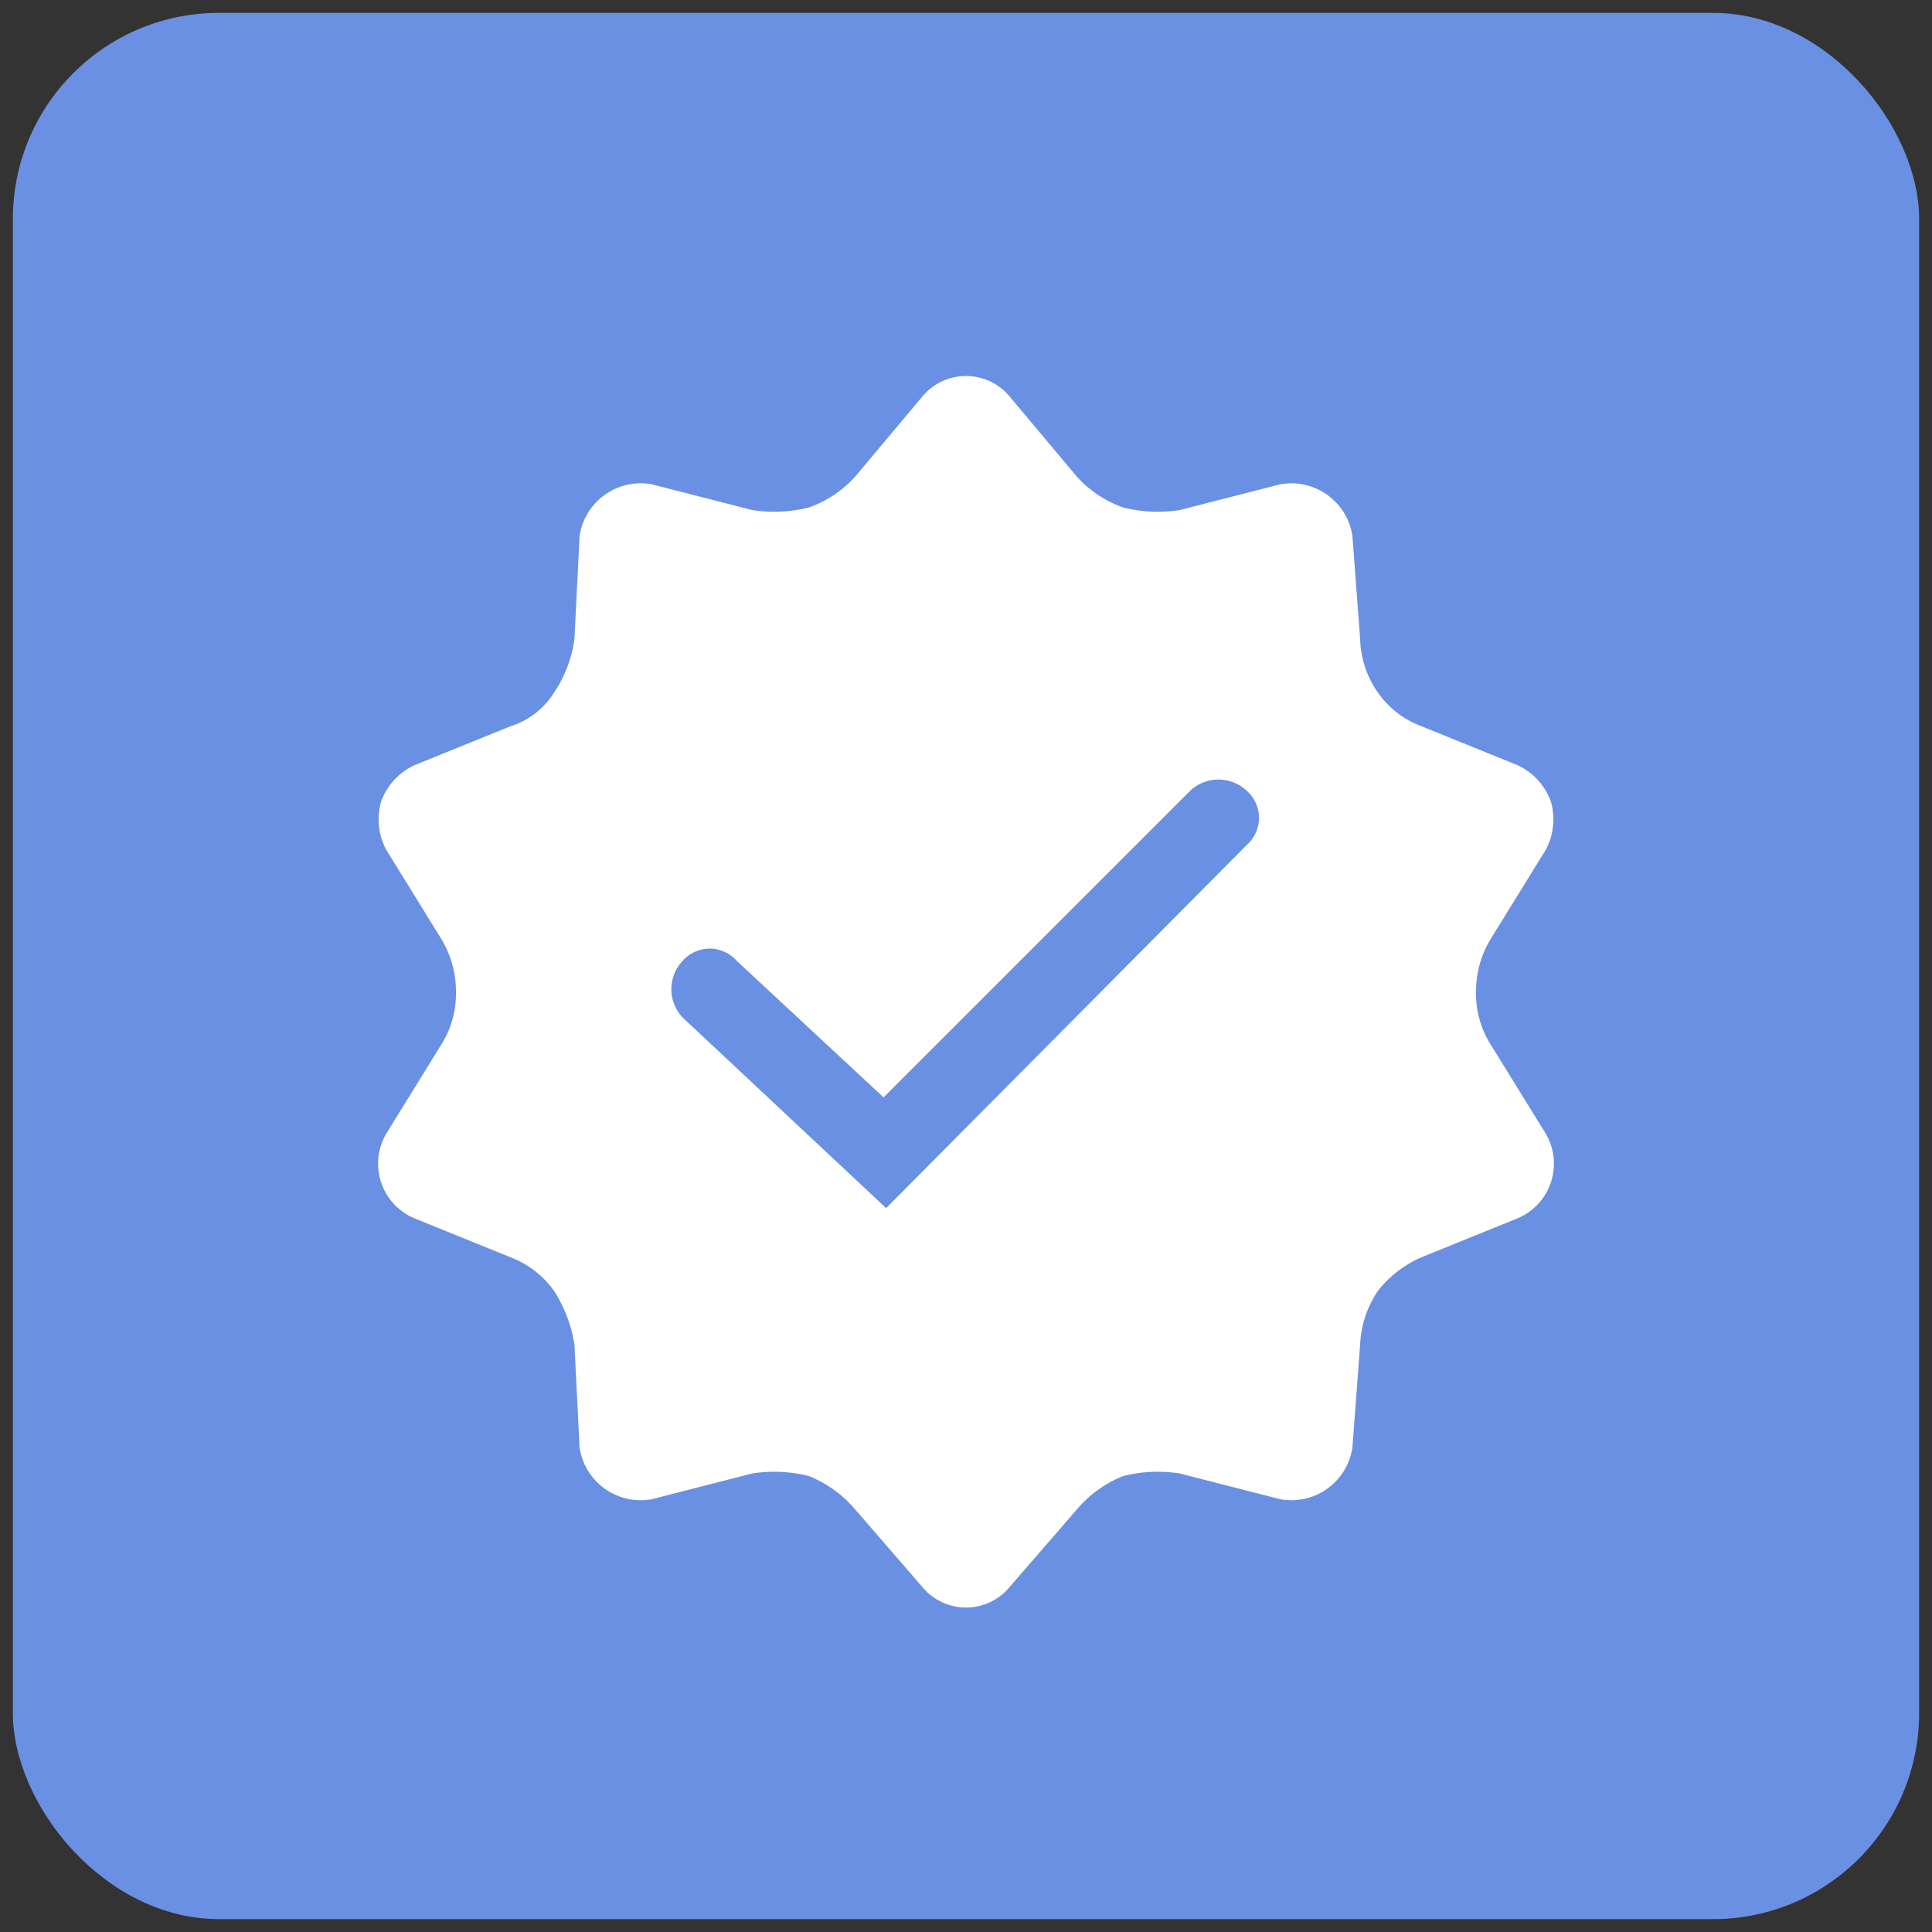
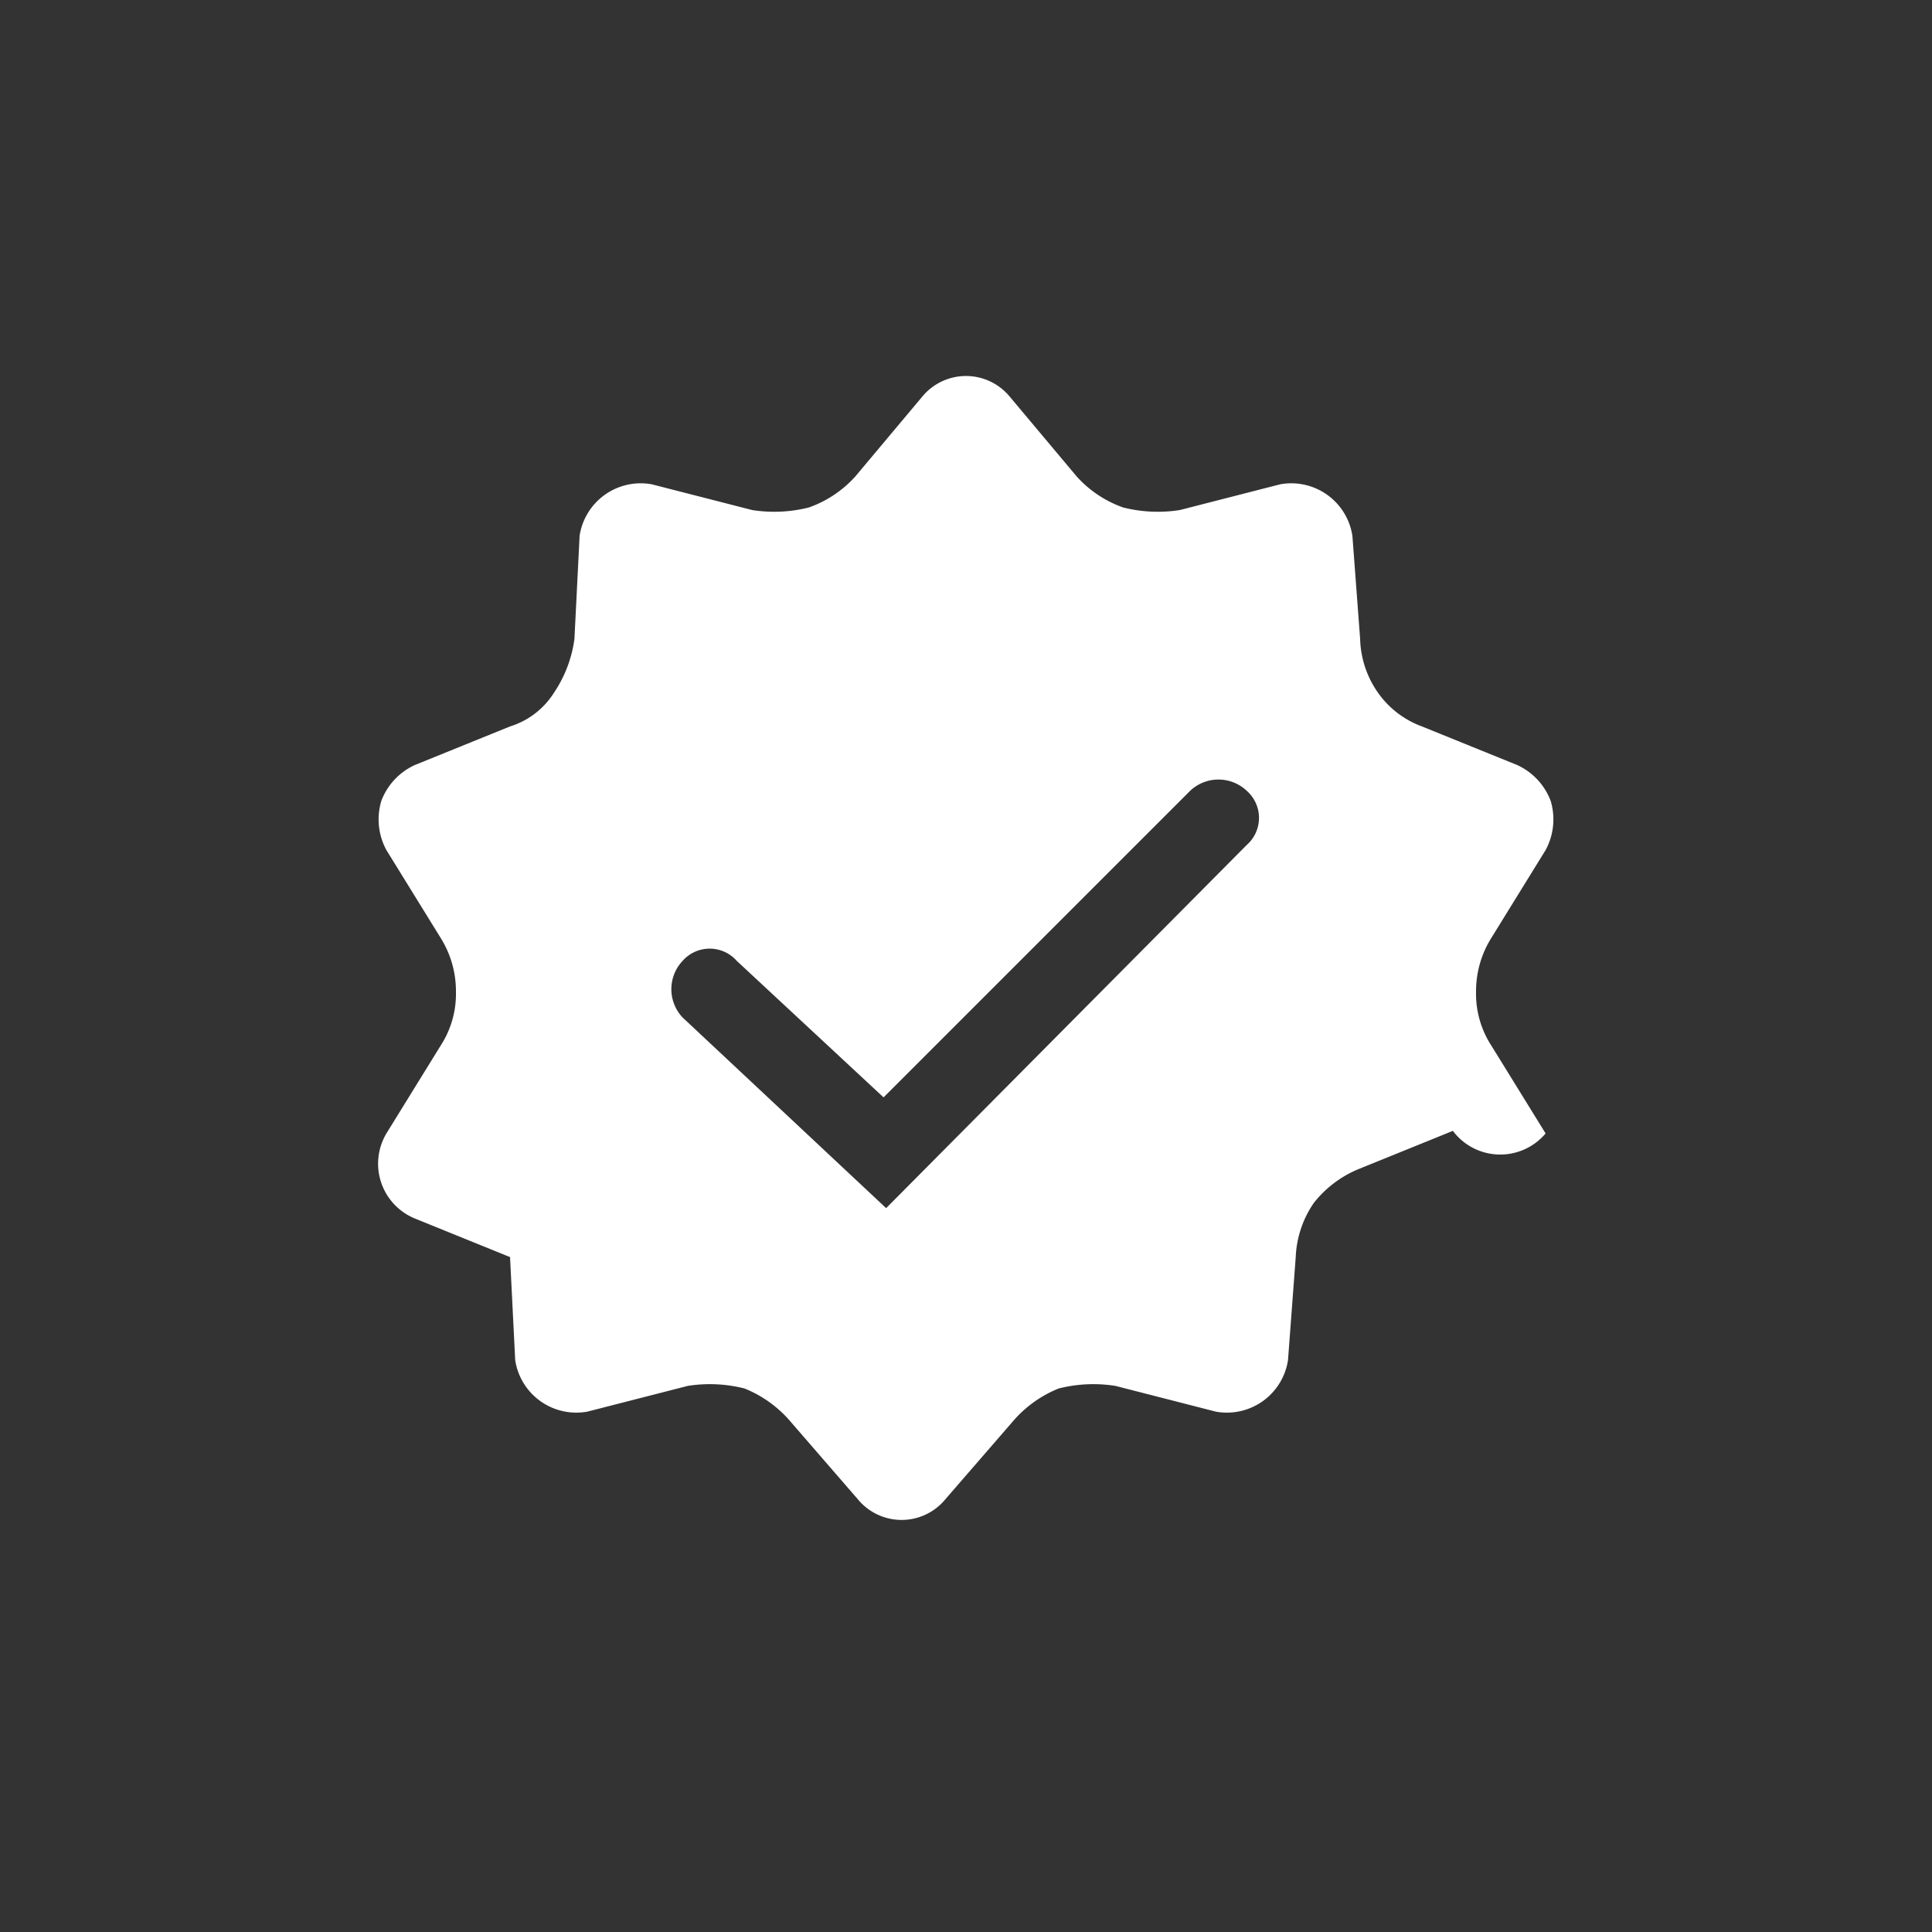
<svg xmlns="http://www.w3.org/2000/svg" viewBox="0 0 75 75">
  <rect x="0" y="0" width="75" height="75" fill="#333333" stroke="none" />
-   <rect x="0.5" y="0.5" width="74" height="74" rx="8" style="fill:#6a90e4" />
-   <path d="M57.9,40.6a3.7,3.7,0,0,1-.6-2.1,3.9,3.9,0,0,1,.6-2.1L60,33a2.5,2.5,0,0,0,.2-1.9,2.5,2.5,0,0,0-1.3-1.4l-3.7-1.5a3.6,3.6,0,0,1-1.7-1.3,3.8,3.8,0,0,1-.7-2.1l-.3-4a2.4,2.4,0,0,0-2.8-2l-3.9,1a5.5,5.5,0,0,1-2.2-.1,4.4,4.4,0,0,1-1.8-1.2l-2.6-3.1a2.2,2.2,0,0,0-3.4,0l-2.6,3.1a4.4,4.4,0,0,1-1.8,1.2,5.5,5.5,0,0,1-2.2.1l-3.9-1a2.4,2.4,0,0,0-2.8,2l-.2,4a4.9,4.9,0,0,1-.8,2.1,3.1,3.1,0,0,1-1.7,1.3l-3.7,1.5a2.5,2.5,0,0,0-1.3,1.4A2.5,2.5,0,0,0,15,33l2.1,3.4a3.9,3.9,0,0,1,.6,2.1,3.7,3.7,0,0,1-.6,2.1L15,44a2.3,2.3,0,0,0,1.1,3.3l3.7,1.5a3.7,3.7,0,0,1,1.7,1.3,5.4,5.4,0,0,1,.8,2.1l.2,4a2.4,2.4,0,0,0,2.8,2l3.9-1a5.5,5.5,0,0,1,2.2.1,4.6,4.6,0,0,1,1.8,1.3l2.6,3a2.2,2.2,0,0,0,3.4,0l2.6-3a4.6,4.6,0,0,1,1.8-1.3,5.5,5.5,0,0,1,2.2-.1l3.9,1a2.4,2.4,0,0,0,2.8-2l.3-4a4,4,0,0,1,.7-2.1,4.3,4.3,0,0,1,1.7-1.3l3.7-1.5A2.3,2.3,0,0,0,60,44Zm-9.5-7.8-14,14.1-7.9-7.4a1.6,1.6,0,0,1,0-2.2,1.4,1.4,0,0,1,2.1,0l5.7,5.3L46.2,30.7a1.6,1.6,0,0,1,2.2,0A1.4,1.4,0,0,1,48.4,32.8Z" style="fill:#fff;fill-rule:evenodd" />
+   <path d="M57.9,40.6a3.7,3.7,0,0,1-.6-2.1,3.9,3.9,0,0,1,.6-2.1L60,33a2.5,2.5,0,0,0,.2-1.9,2.5,2.5,0,0,0-1.3-1.4l-3.7-1.5a3.6,3.6,0,0,1-1.7-1.3,3.8,3.8,0,0,1-.7-2.1l-.3-4a2.4,2.4,0,0,0-2.8-2l-3.9,1a5.5,5.5,0,0,1-2.2-.1,4.4,4.4,0,0,1-1.8-1.2l-2.6-3.1a2.2,2.2,0,0,0-3.4,0l-2.6,3.1a4.4,4.4,0,0,1-1.8,1.2,5.5,5.5,0,0,1-2.2.1l-3.9-1a2.4,2.4,0,0,0-2.8,2l-.2,4a4.9,4.9,0,0,1-.8,2.1,3.1,3.1,0,0,1-1.7,1.3l-3.7,1.5a2.5,2.5,0,0,0-1.3,1.4A2.5,2.5,0,0,0,15,33l2.1,3.4a3.9,3.9,0,0,1,.6,2.1,3.7,3.7,0,0,1-.6,2.1L15,44a2.3,2.3,0,0,0,1.1,3.3l3.7,1.5l.2,4a2.4,2.4,0,0,0,2.8,2l3.9-1a5.5,5.5,0,0,1,2.2.1,4.6,4.6,0,0,1,1.8,1.3l2.6,3a2.2,2.2,0,0,0,3.4,0l2.6-3a4.6,4.6,0,0,1,1.8-1.3,5.5,5.5,0,0,1,2.2-.1l3.9,1a2.4,2.4,0,0,0,2.8-2l.3-4a4,4,0,0,1,.7-2.1,4.3,4.3,0,0,1,1.7-1.3l3.7-1.5A2.3,2.3,0,0,0,60,44Zm-9.5-7.8-14,14.1-7.9-7.4a1.6,1.6,0,0,1,0-2.2,1.4,1.4,0,0,1,2.1,0l5.7,5.3L46.2,30.7a1.6,1.6,0,0,1,2.2,0A1.4,1.4,0,0,1,48.4,32.8Z" style="fill:#fff;fill-rule:evenodd" />
</svg>